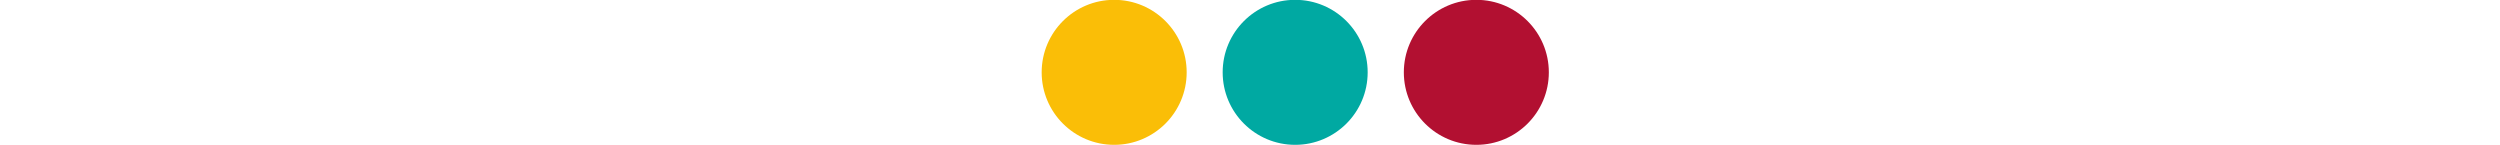
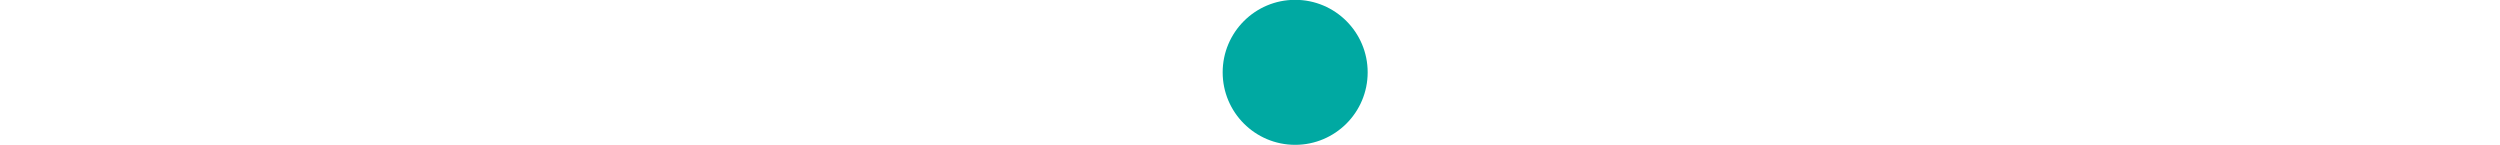
<svg xmlns="http://www.w3.org/2000/svg" version="1.1" id="Calque_1" x="0px" y="0px" viewBox="0 0 1500 87" style="enable-background:new 0 0 1500 87;" xml:space="preserve">
  <style type="text/css">
	.st0{fill:#FABE07;}
	.st1{fill:#00A9A2;}
	.st2{fill:#B21031;}
</style>
-   <circle class="st0" cx="668.5" cy="43.4" r="43.5" />
  <circle class="st1" cx="777.1" cy="43.4" r="43.5" />
-   <circle class="st2" cx="885.8" cy="43.4" r="43.5" />
</svg>